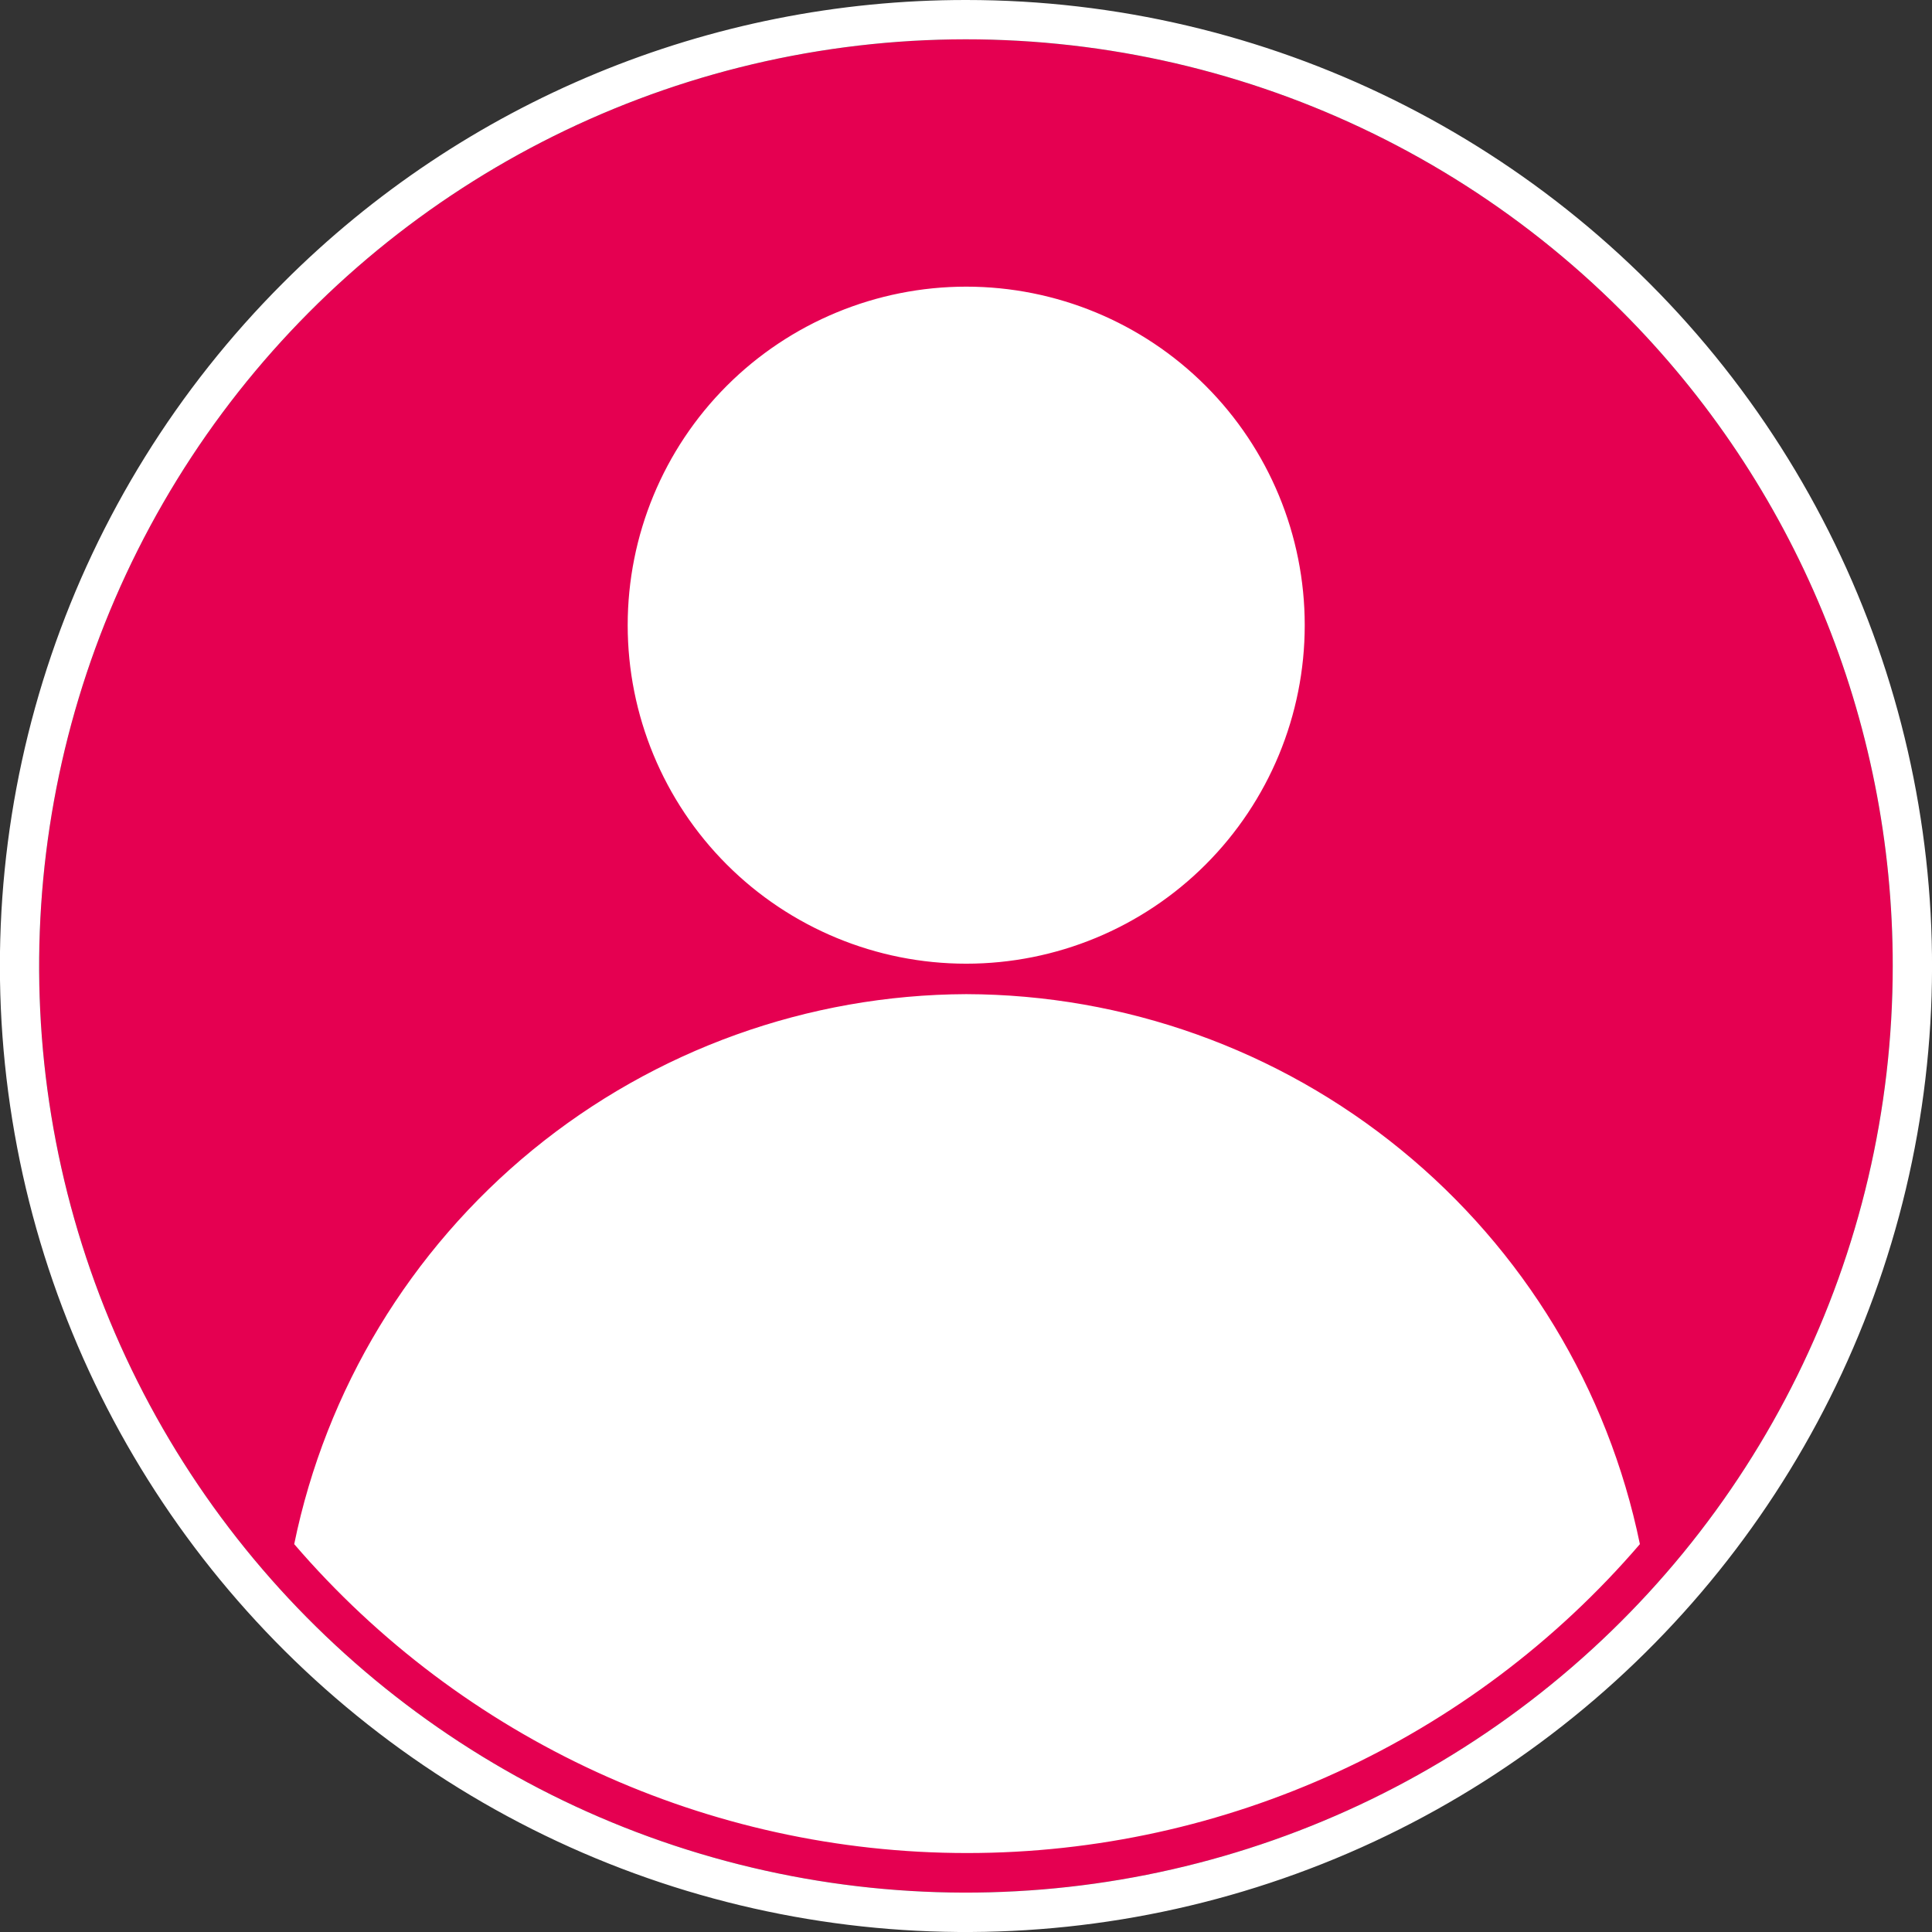
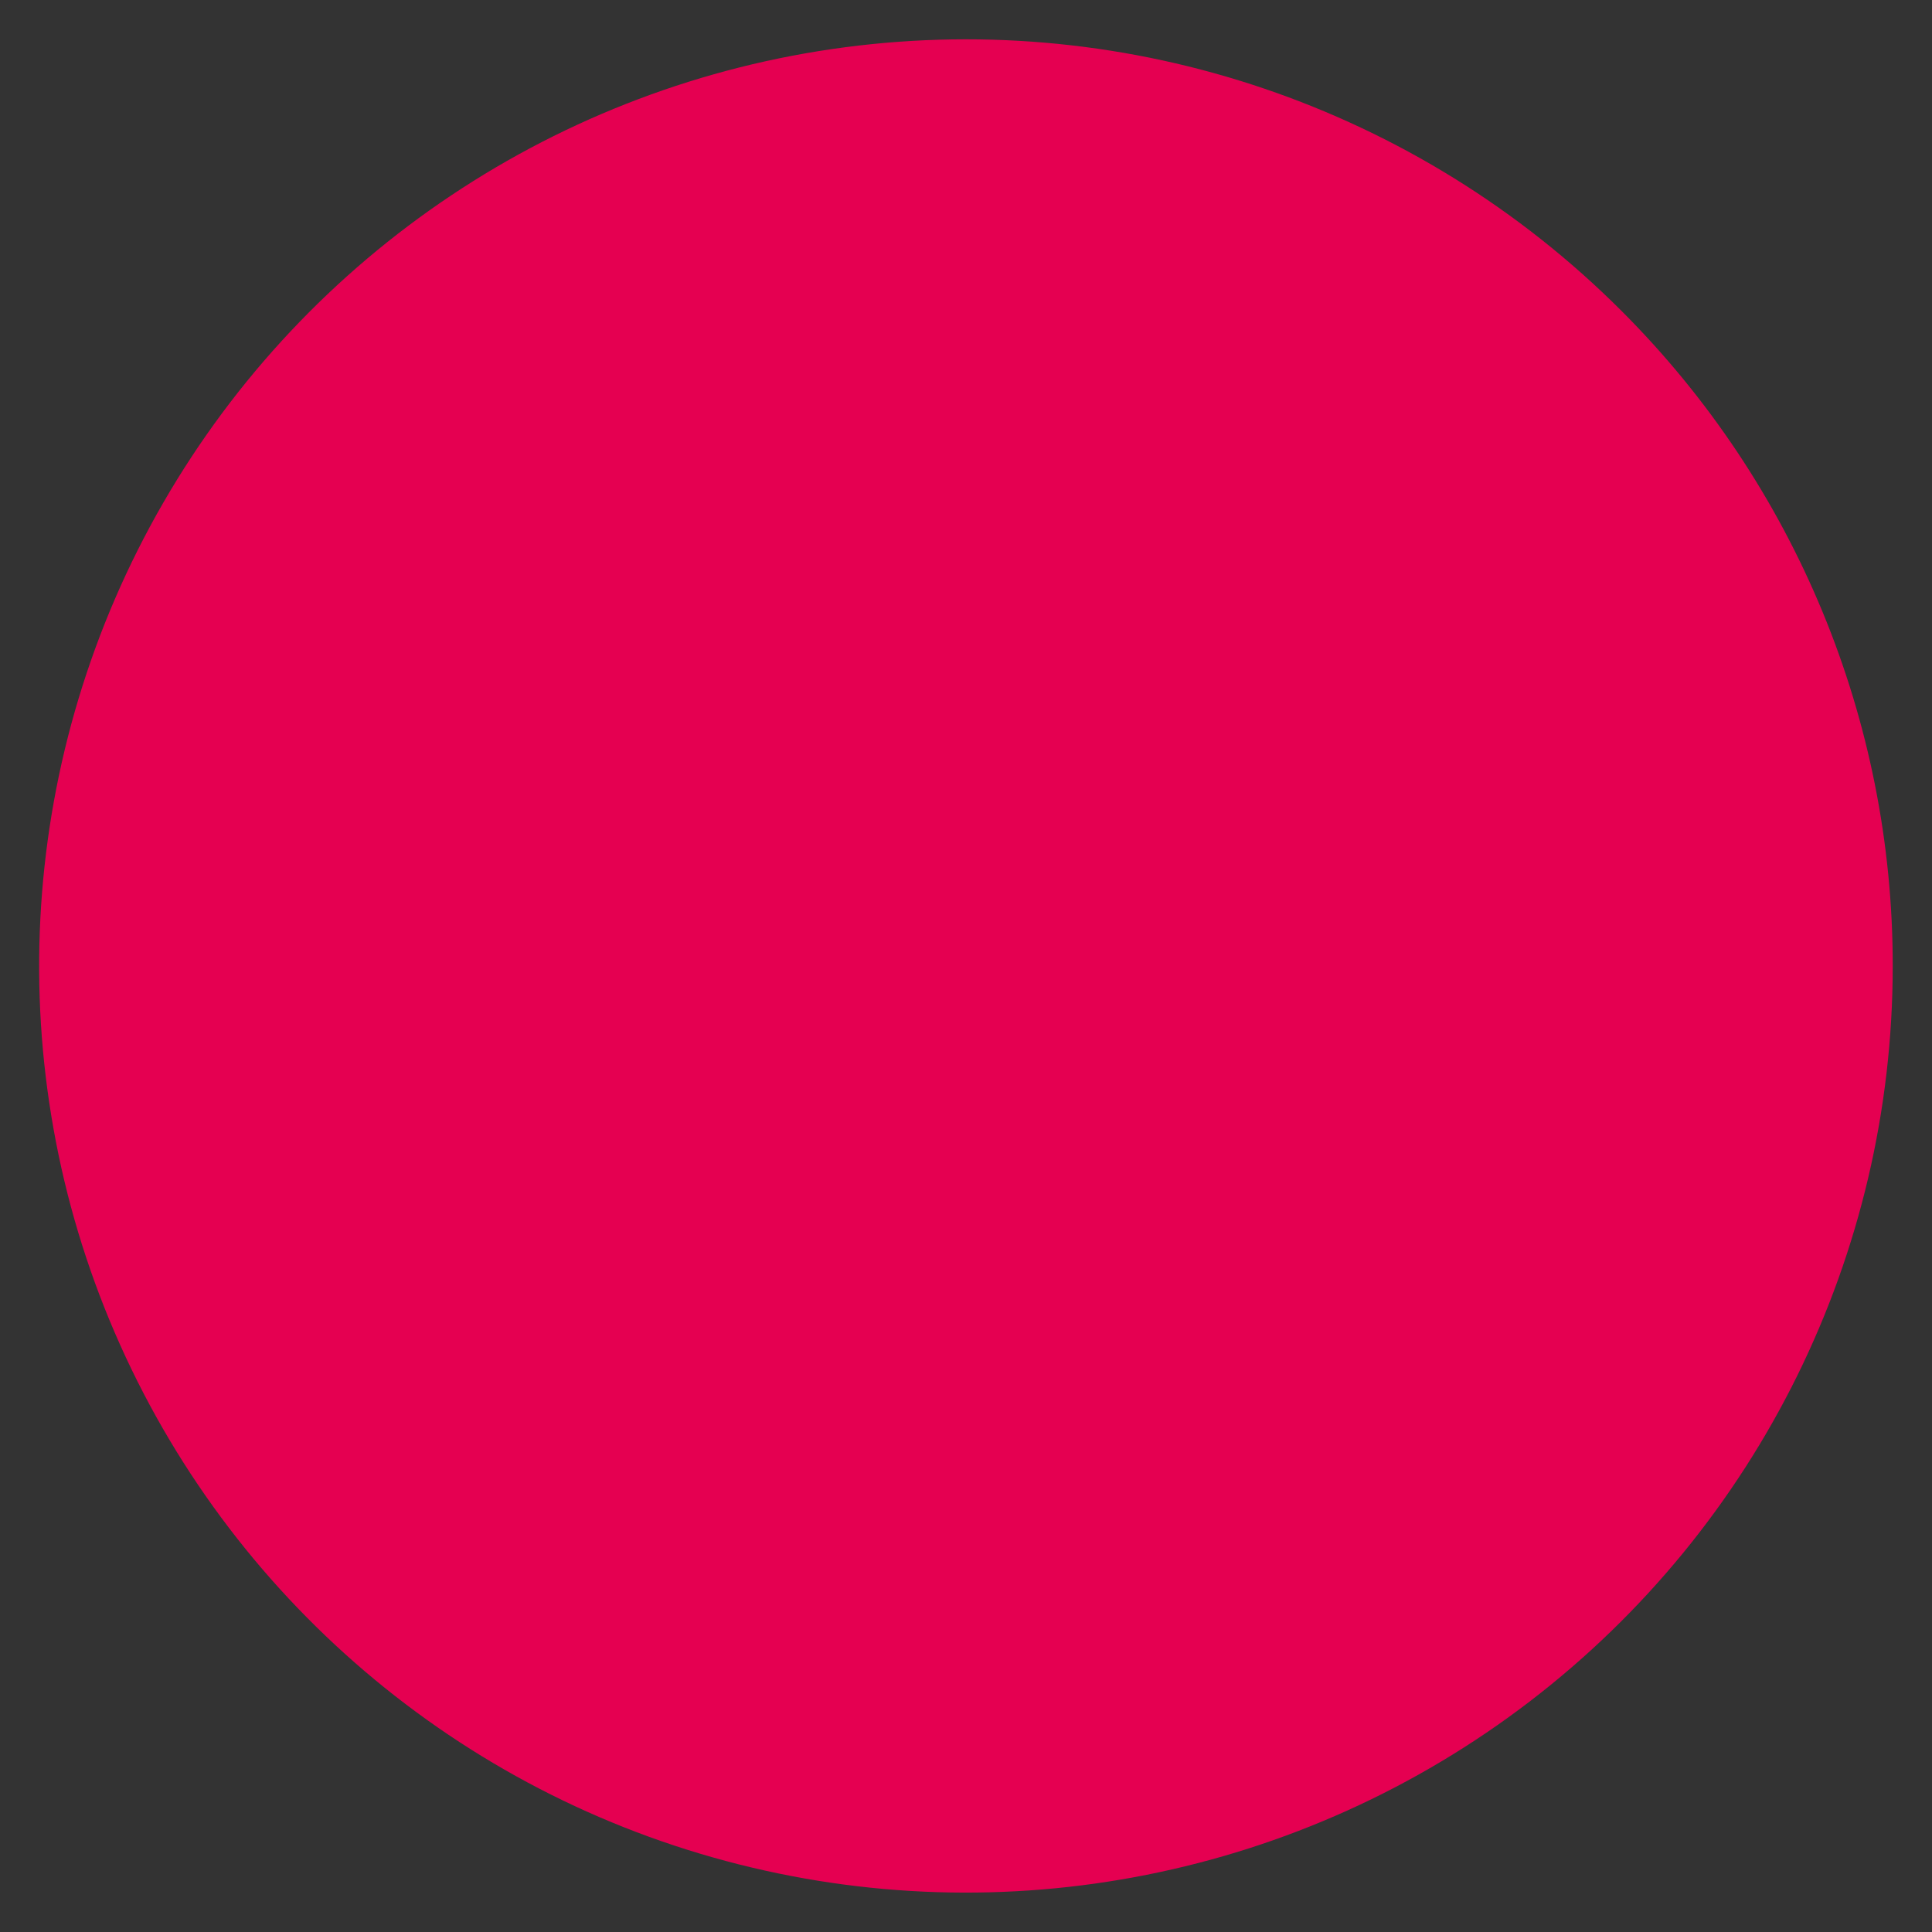
<svg xmlns="http://www.w3.org/2000/svg" id="Calque_2" viewBox="0 0 92 92">
  <rect x="0" y="0" width="92" height="92" fill="#333333" stroke="none" />
  <g id="Calque_1-2" data-name="Calque_1">
    <path d="M77.21,14.8C67.51,5.1,53.85.46,40.24,2.25,26.64,4.04,14.64,12.05,7.78,23.93.92,35.81-.03,50.21,5.22,62.88s16.09,22.19,29.35,25.74c13.25,3.55,27.4.74,38.29-7.61,10.89-8.35,17.27-21.29,17.27-35.01.01-11.7-4.64-22.93-12.92-31.2h0Z" fill="#e50051" fill-rule="evenodd" />
-     <path d="M46.01,0C60.31,0,73.8,6.66,82.5,18c8.7,11.35,11.64,26.1,7.93,39.91s-13.62,25.12-26.83,30.59c-13.22,5.47-28.22,4.49-40.6-2.66C10.61,78.68,2.26,66.18.39,52S3.36,23.58,13.48,13.47C22.1,4.83,33.8-.01,46.01,0h0ZM46.01,47.34c-7.53.03-14.82,2.65-20.65,7.42-5.82,4.77-9.84,11.4-11.35,18.77,8.03,9.34,19.73,14.71,32.04,14.71s24.02-5.37,32.04-14.71c-1.52-7.39-5.54-14.02-11.39-18.79-5.84-4.77-13.15-7.38-20.69-7.4h0ZM46.01,13.65c-4.27,0-8.38,1.7-11.4,4.72-3.02,3.02-4.72,7.12-4.72,11.4s1.7,8.38,4.72,11.4c3.02,3.02,7.12,4.72,11.4,4.72s8.38-1.7,11.4-4.72c3.02-3.02,4.72-7.12,4.72-11.4s-1.7-8.38-4.72-11.4c-3.02-3.02-7.12-4.72-11.4-4.72ZM77.21,14.8C67.51,5.1,53.85.46,40.24,2.25,26.64,4.04,14.64,12.05,7.78,23.93.92,35.81-.03,50.21,5.22,62.88s16.09,22.19,29.35,25.74c13.25,3.55,27.4.74,38.29-7.61,10.89-8.35,17.27-21.29,17.27-35.01.01-11.7-4.64-22.93-12.92-31.2h0Z" fill="#fff" fill-rule="evenodd" />
  </g>
</svg>